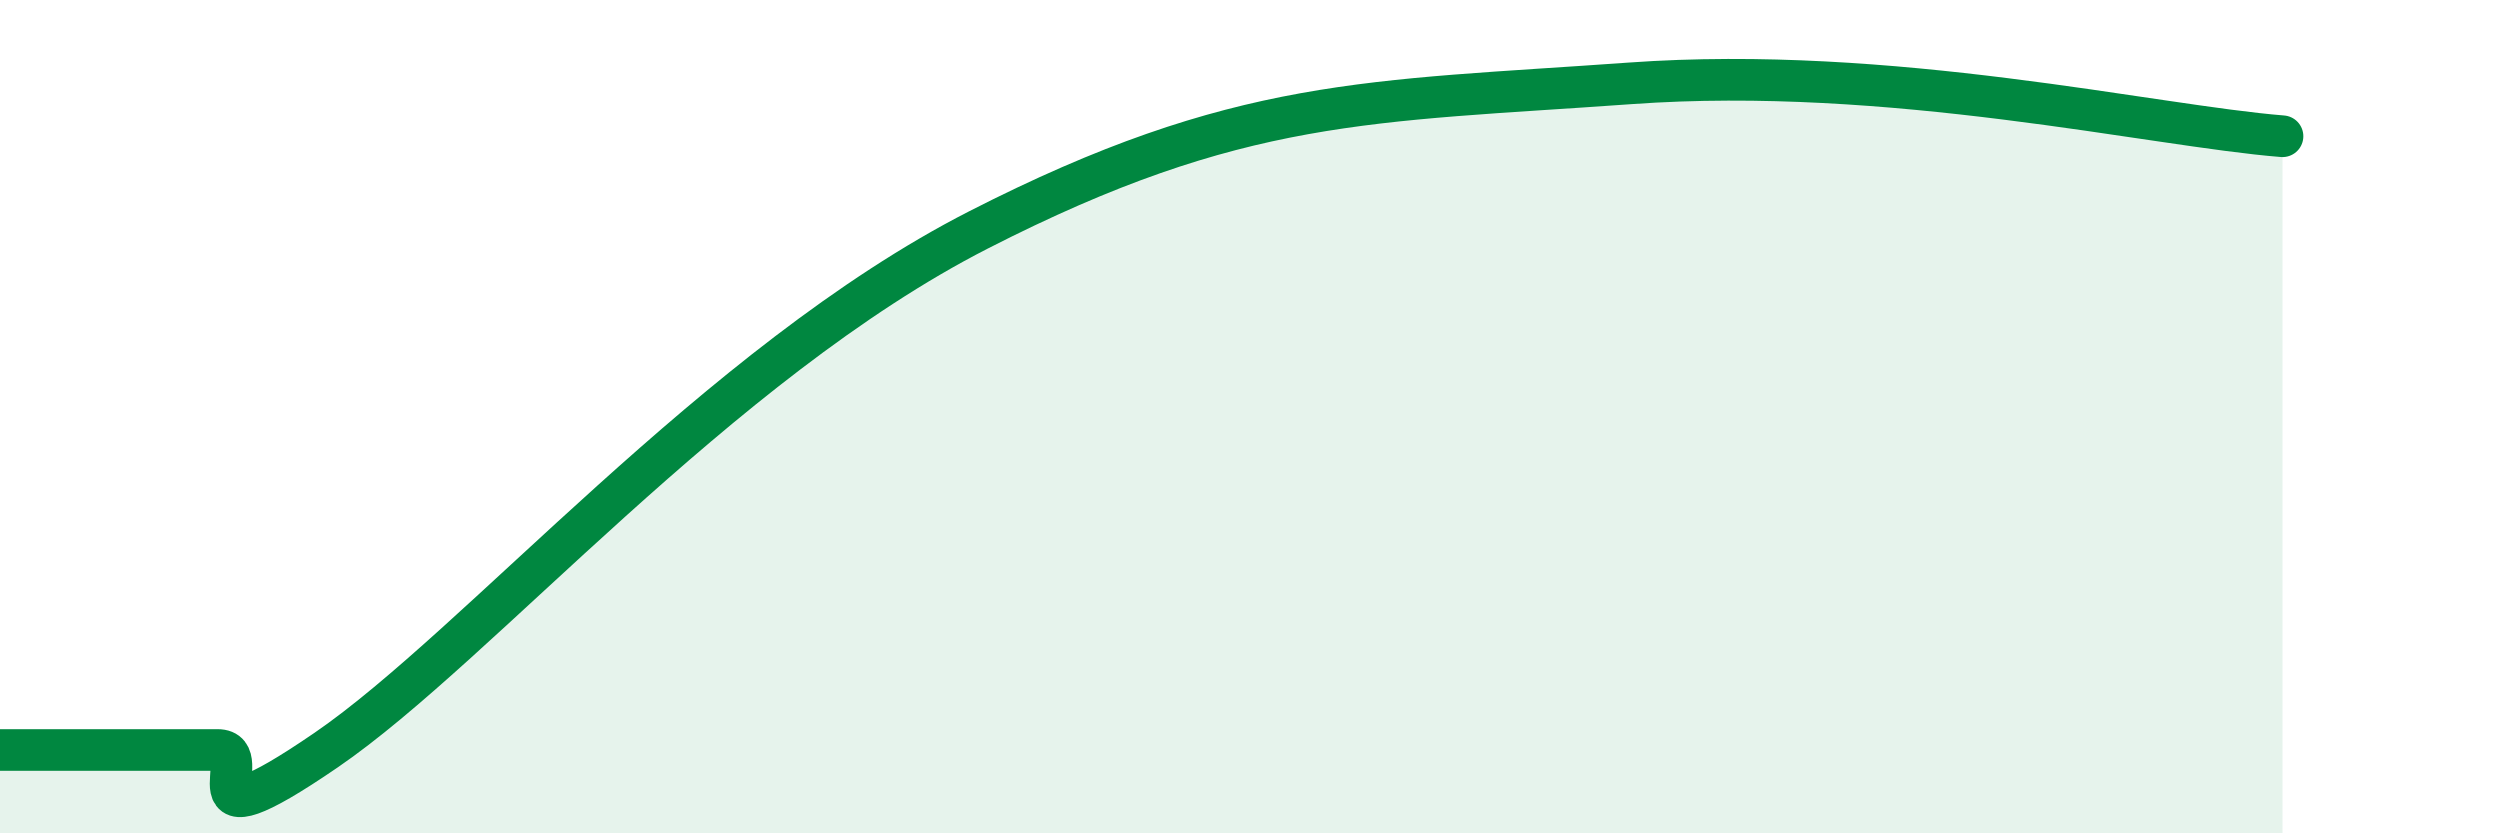
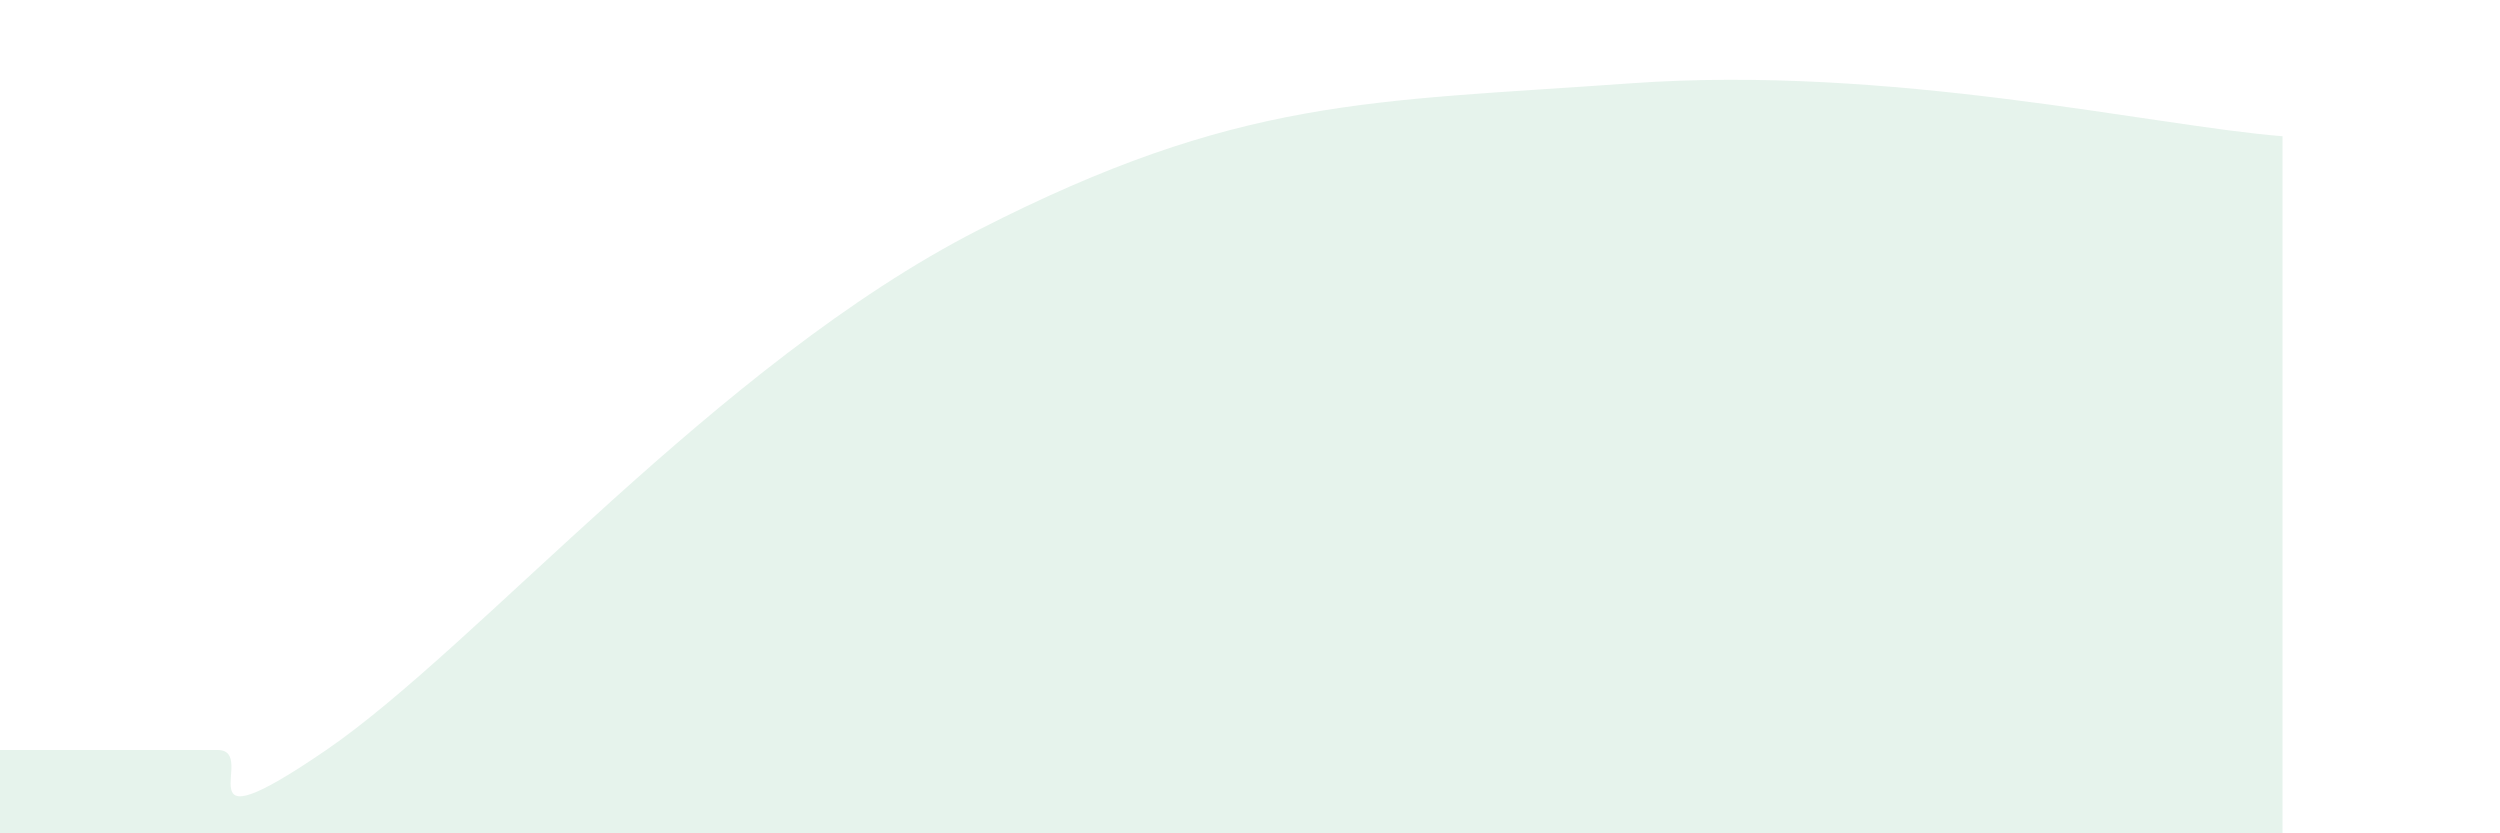
<svg xmlns="http://www.w3.org/2000/svg" width="60" height="20" viewBox="0 0 60 20">
  <path d="M 0,18 C 0.52,18 1.57,18 2.61,18 C 3.65,18 4.18,18 5.22,18 C 6.26,18 4.18,20.5 7.83,18 C 11.48,15.5 17.22,8.72 23.48,5.52 C 29.74,2.32 32.87,2.45 39.13,2 C 45.39,1.55 51.65,3.02 54.78,3.27L54.78 20L0 20Z" fill="#008740" opacity="0.1" stroke-linecap="round" stroke-linejoin="round" />
-   <path d="M 0,18 C 0.52,18 1.57,18 2.61,18 C 3.65,18 4.18,18 5.22,18 C 6.26,18 4.18,20.5 7.83,18 C 11.48,15.5 17.22,8.72 23.48,5.52 C 29.74,2.32 32.87,2.45 39.13,2 C 45.39,1.55 51.65,3.02 54.78,3.27" stroke="#008740" stroke-width="1" fill="none" stroke-linecap="round" stroke-linejoin="round" />
</svg>